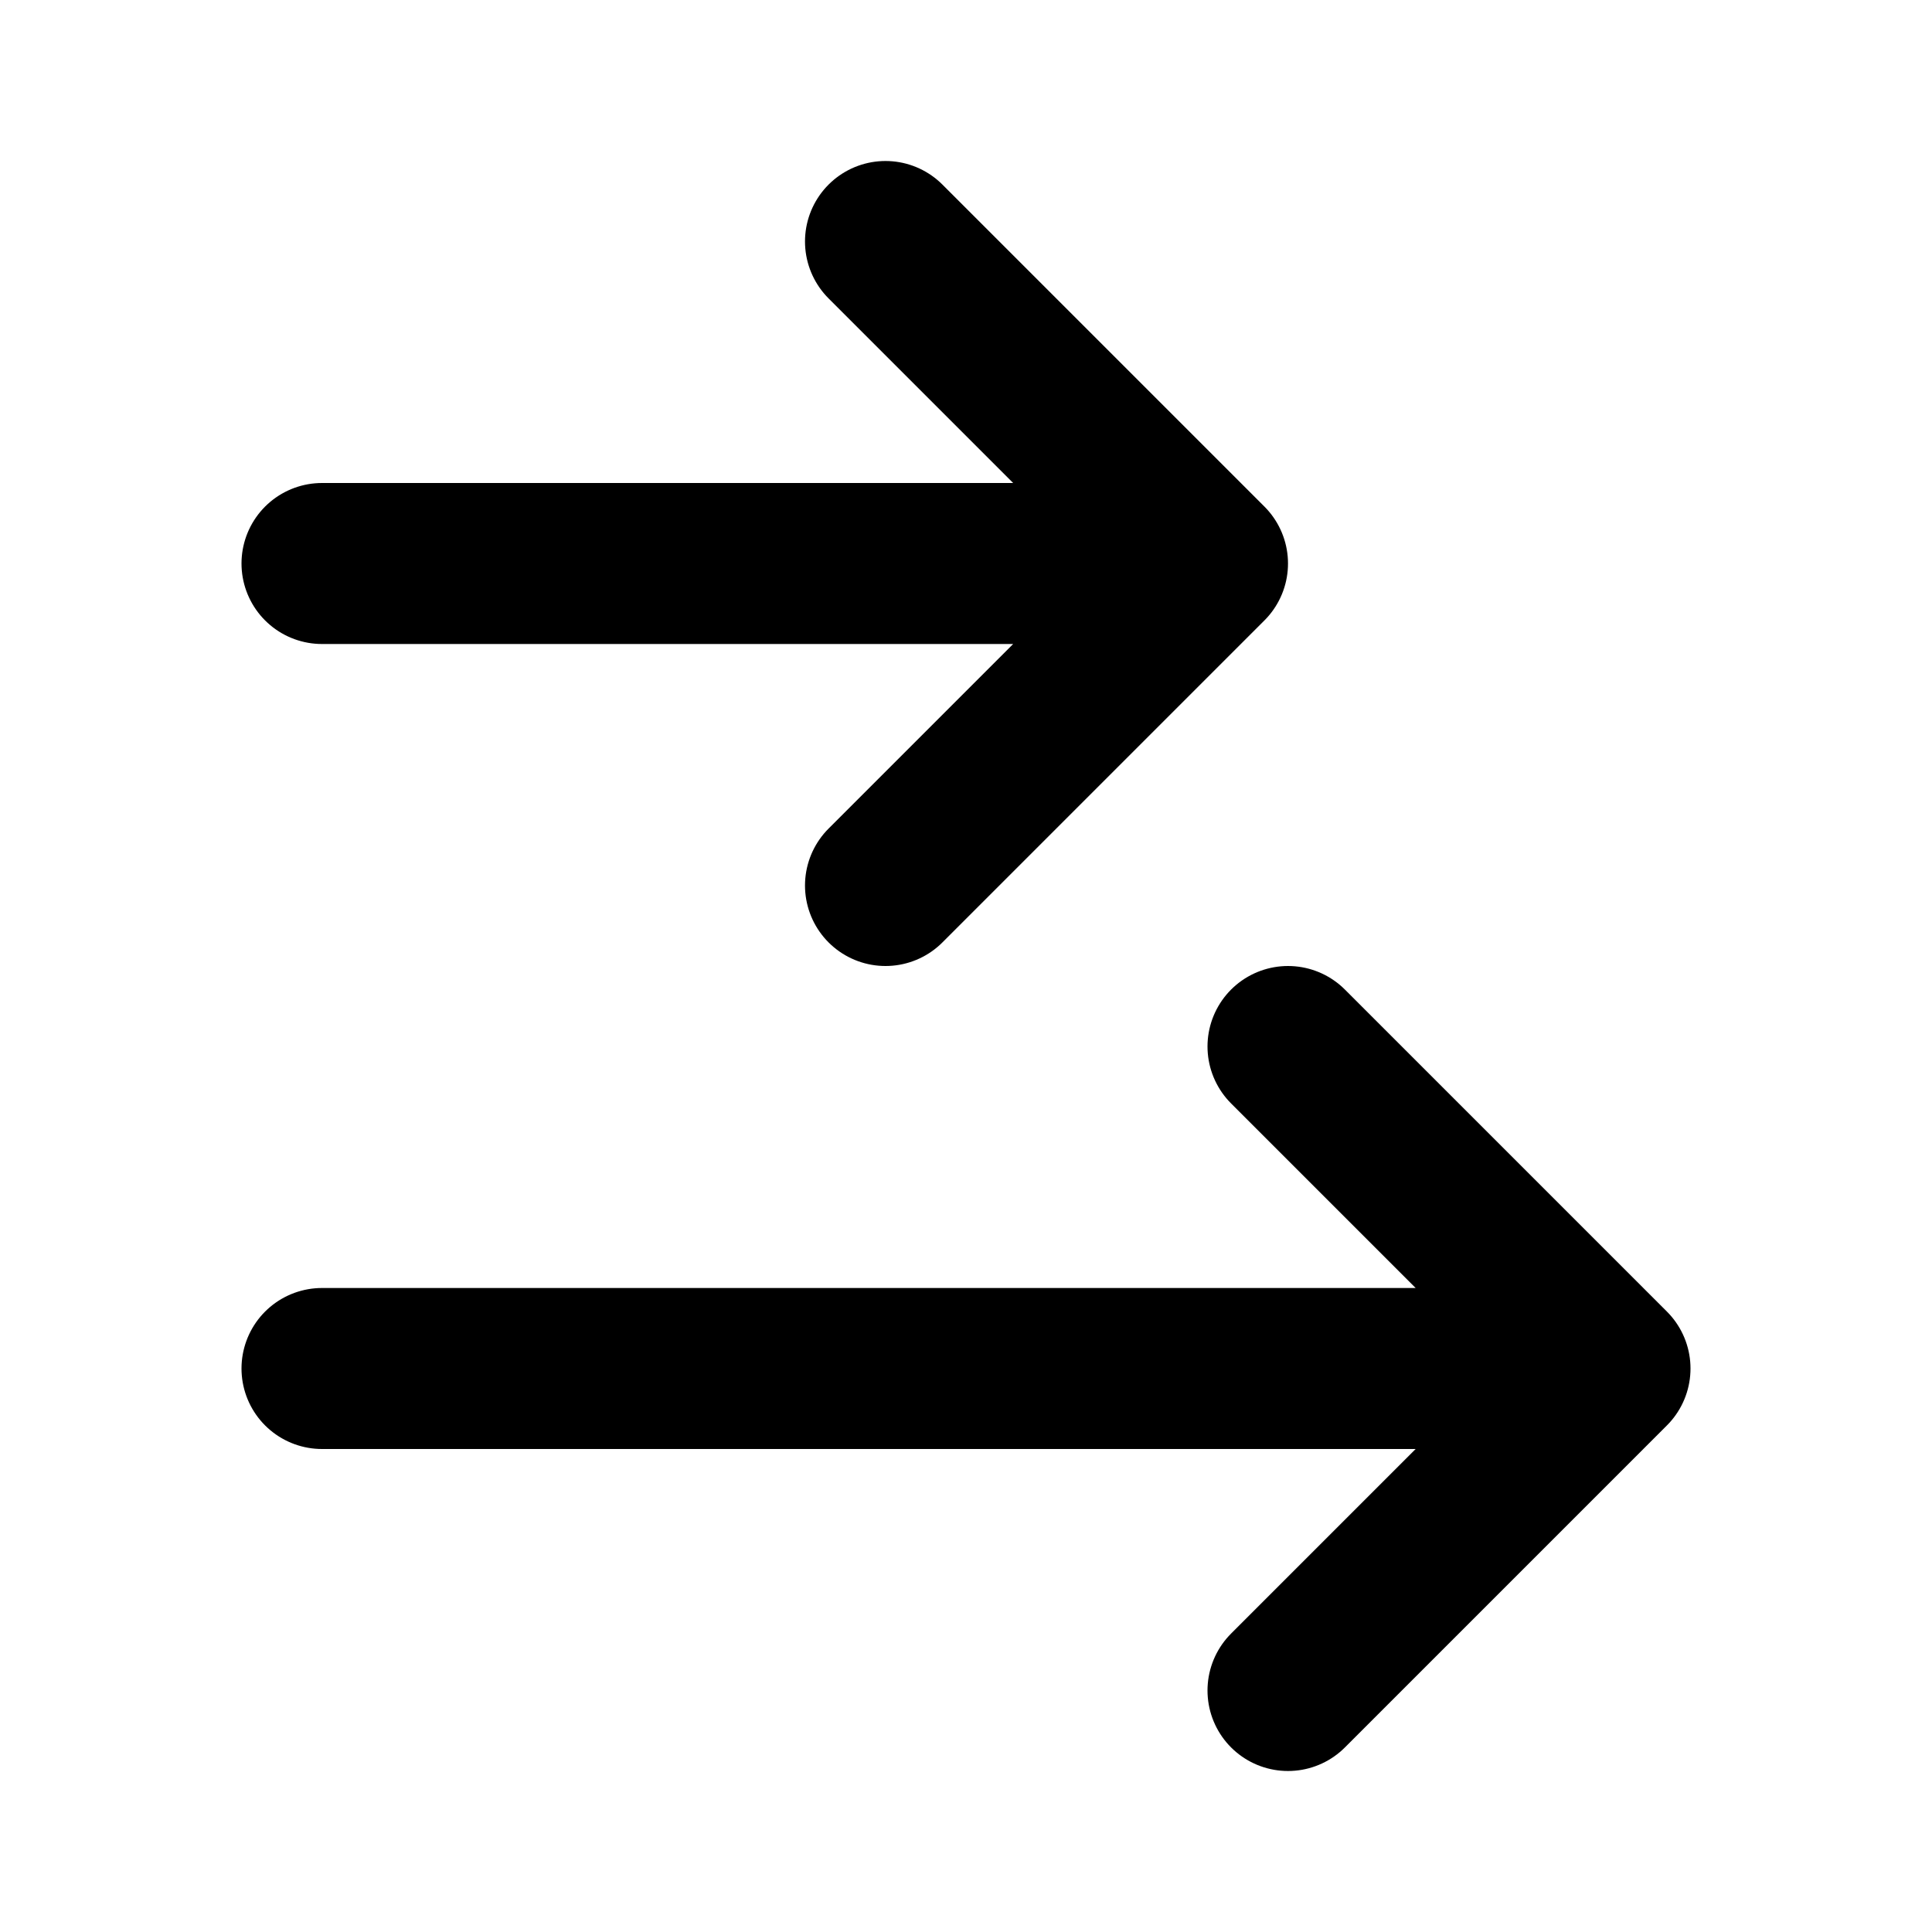
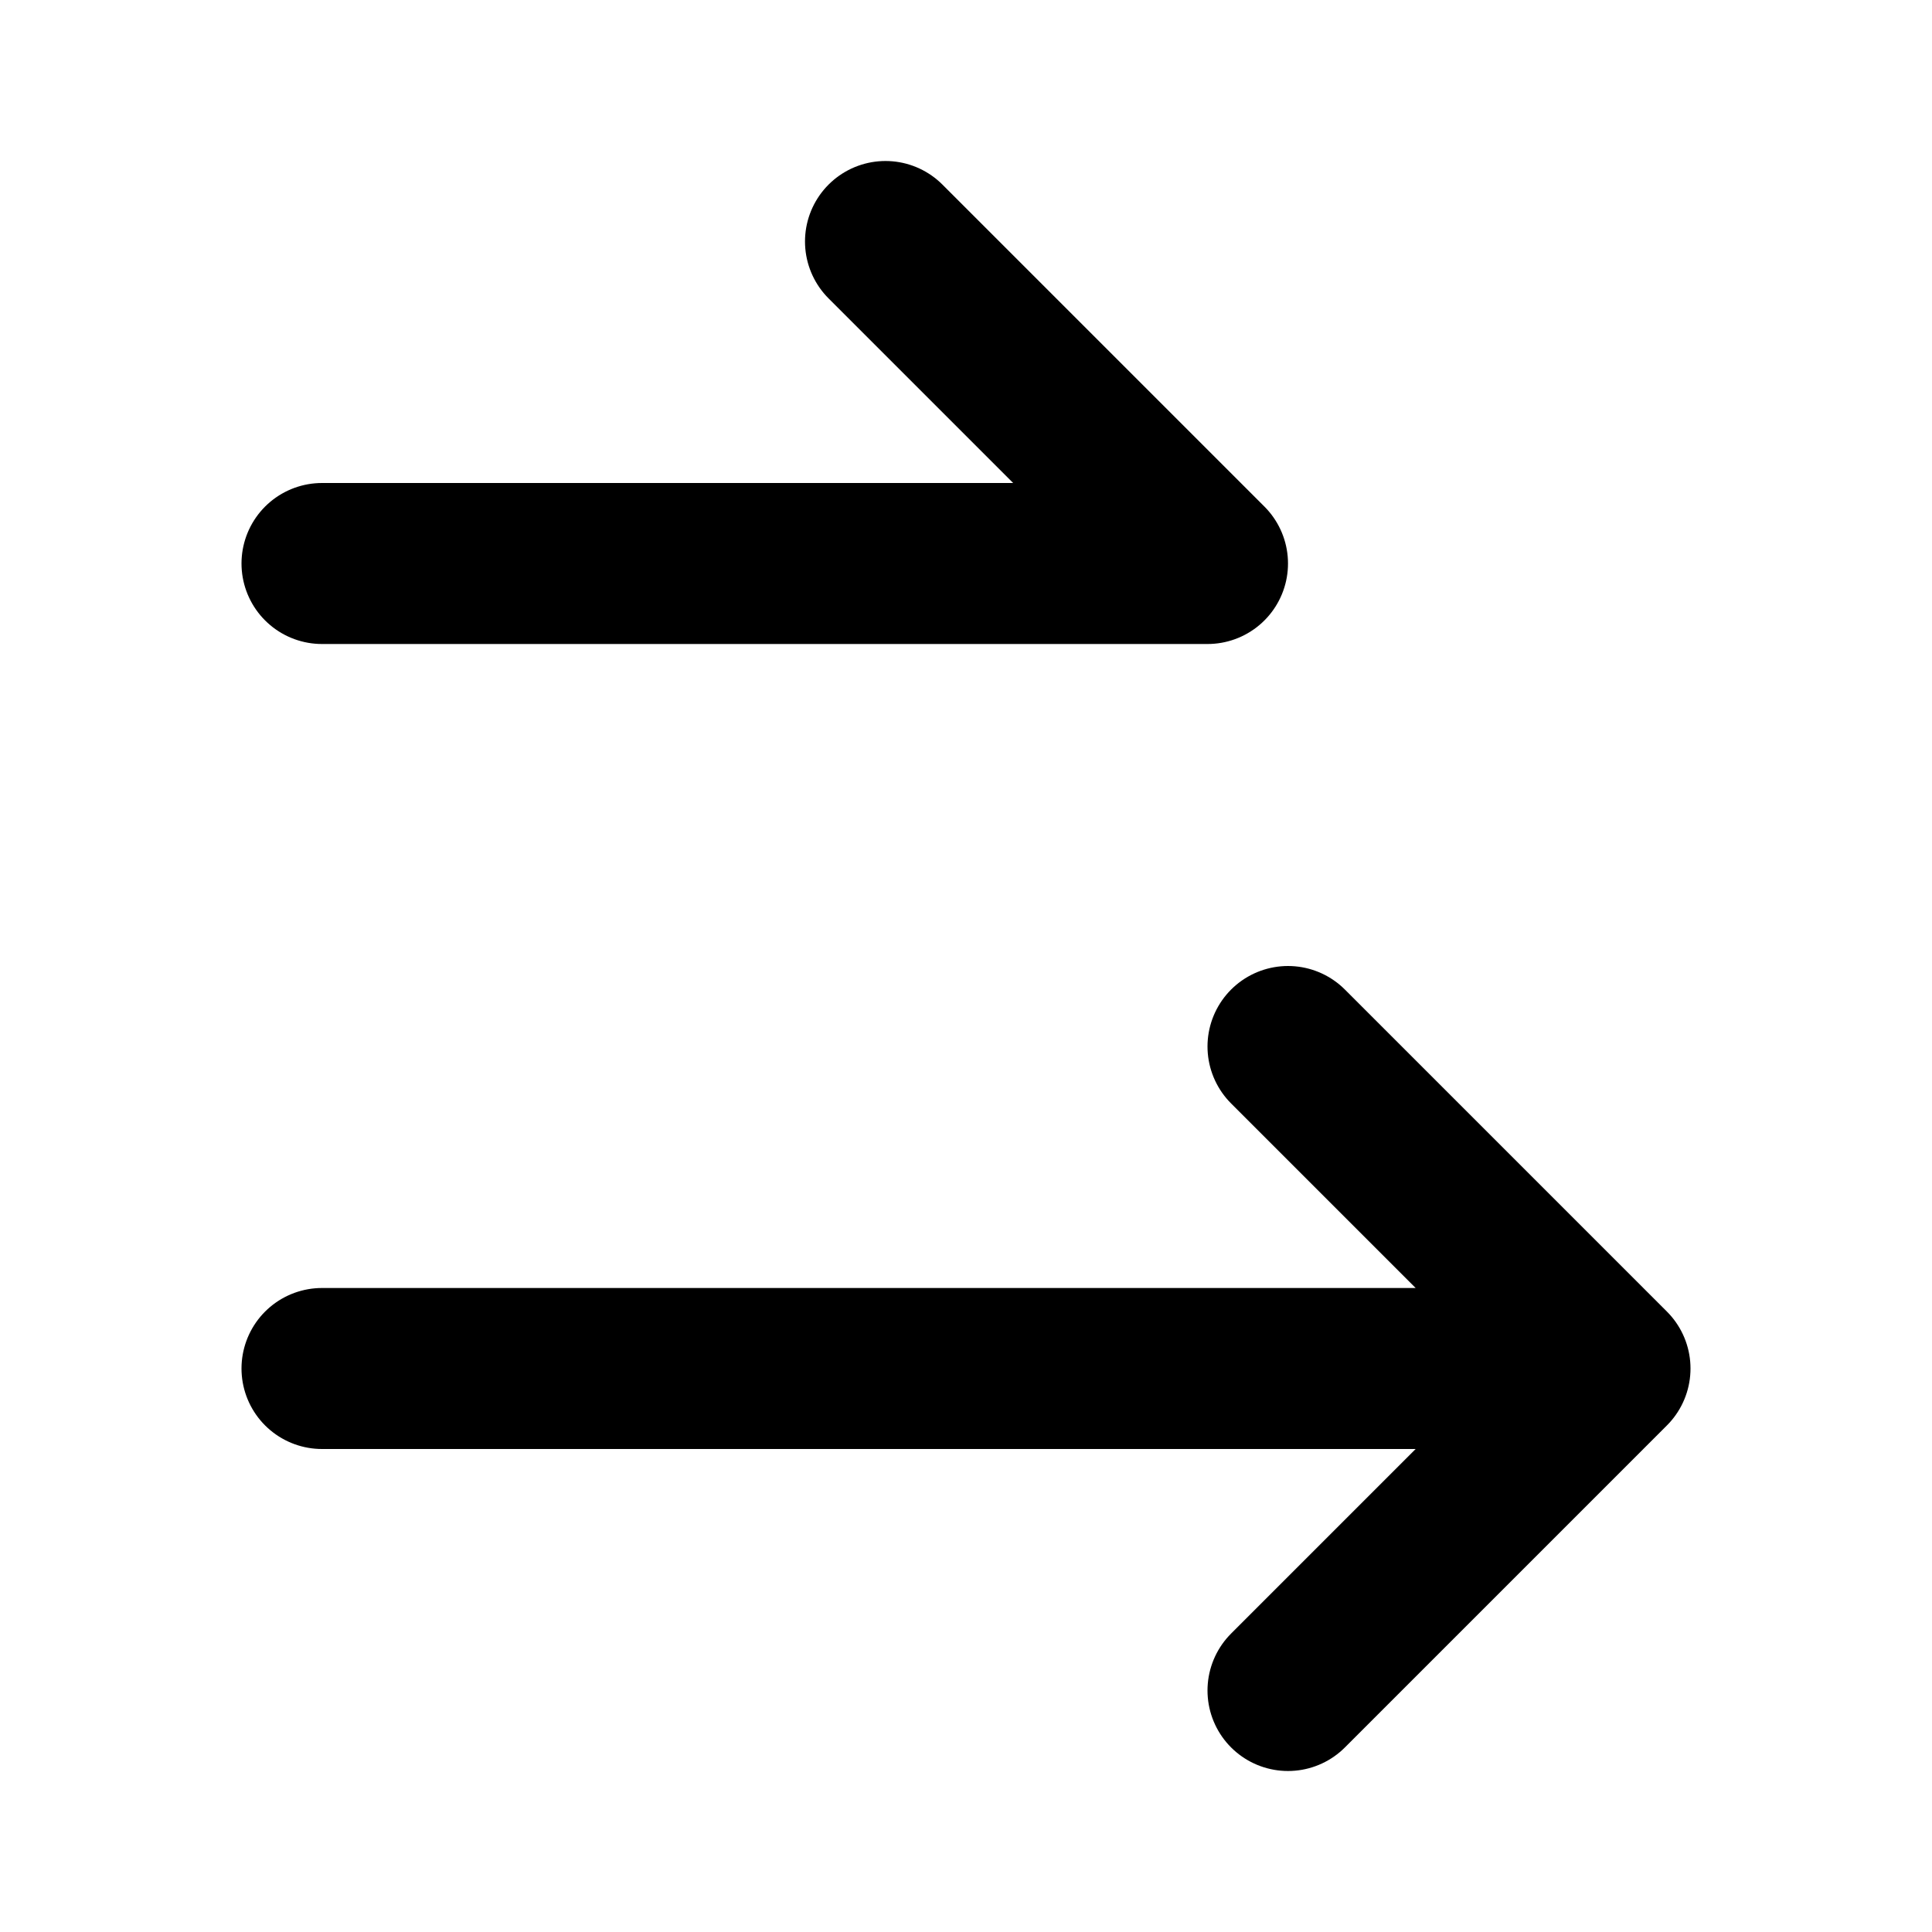
<svg xmlns="http://www.w3.org/2000/svg" width="800px" height="800px" viewBox="0 0 24 24" fill="none">
-   <path d="M4 7H15M15 7L11 11M15 7L11 3M4 17H20M20 17L16 21M20 17L16 13" stroke="#000000" stroke-width="2" stroke-linecap="round" stroke-linejoin="round" />
+   <path d="M4 7H15M15 7M15 7L11 3M4 17H20M20 17L16 21M20 17L16 13" stroke="#000000" stroke-width="2" stroke-linecap="round" stroke-linejoin="round" />
</svg>